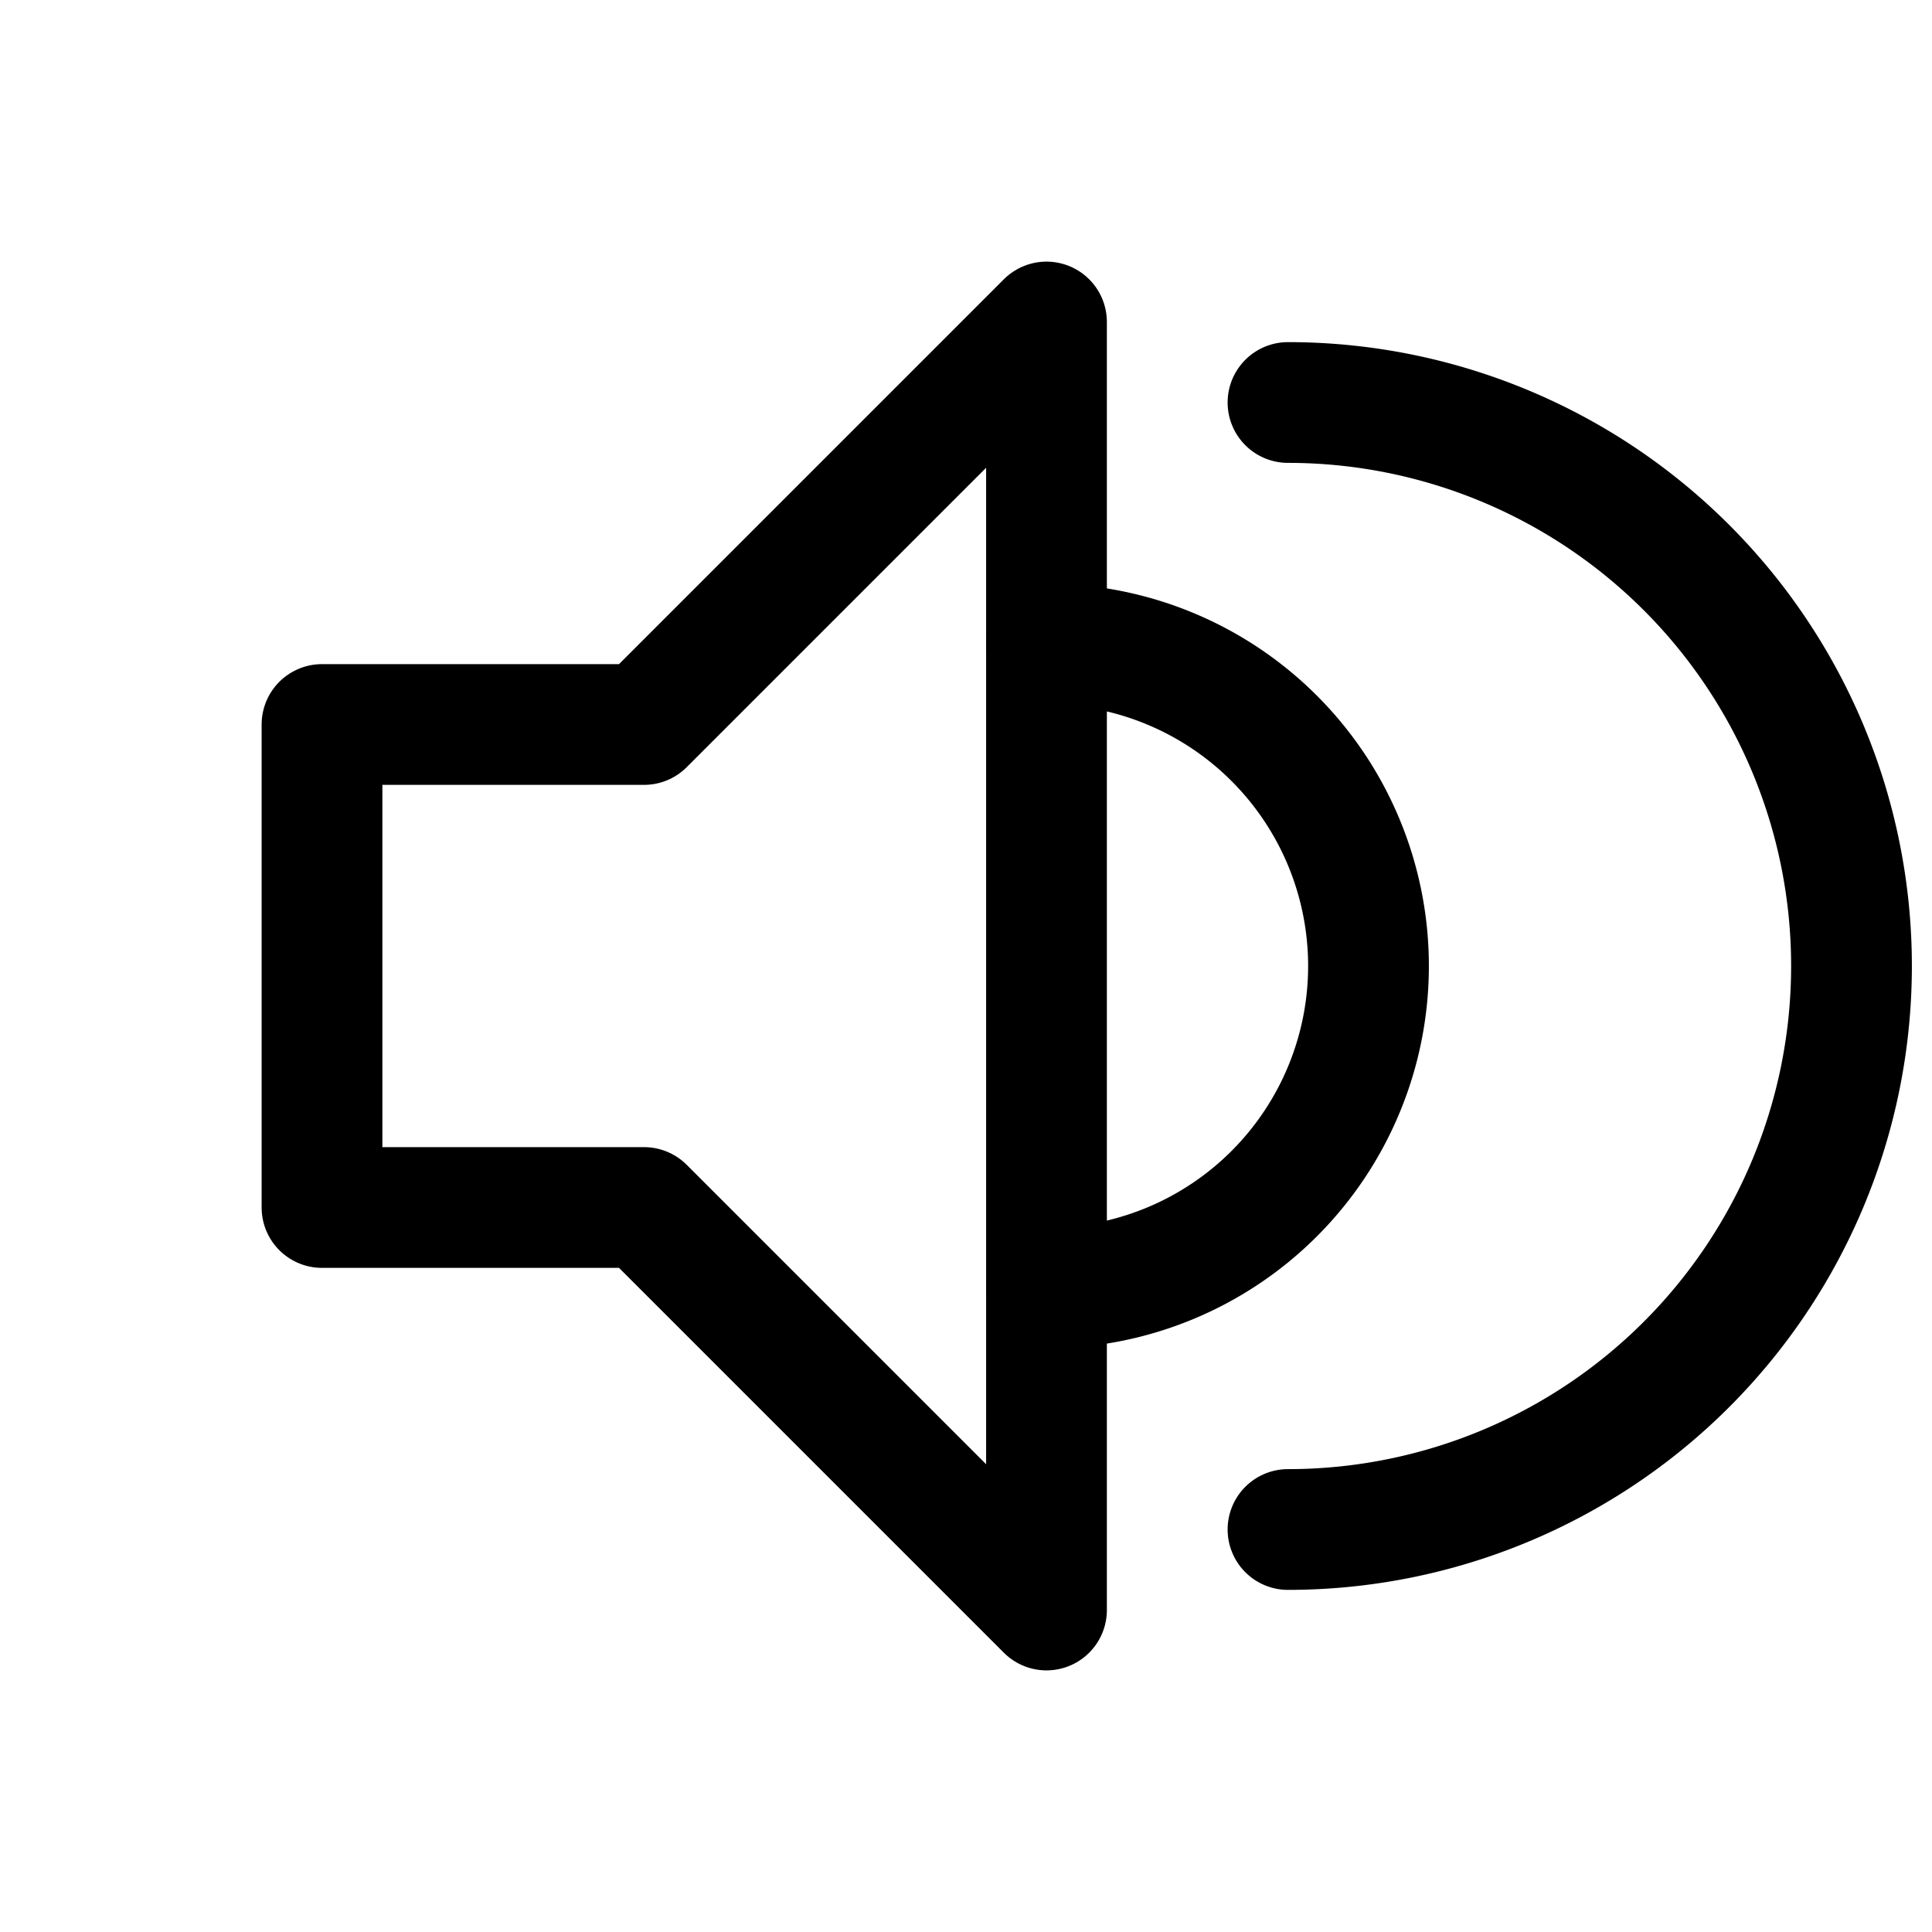
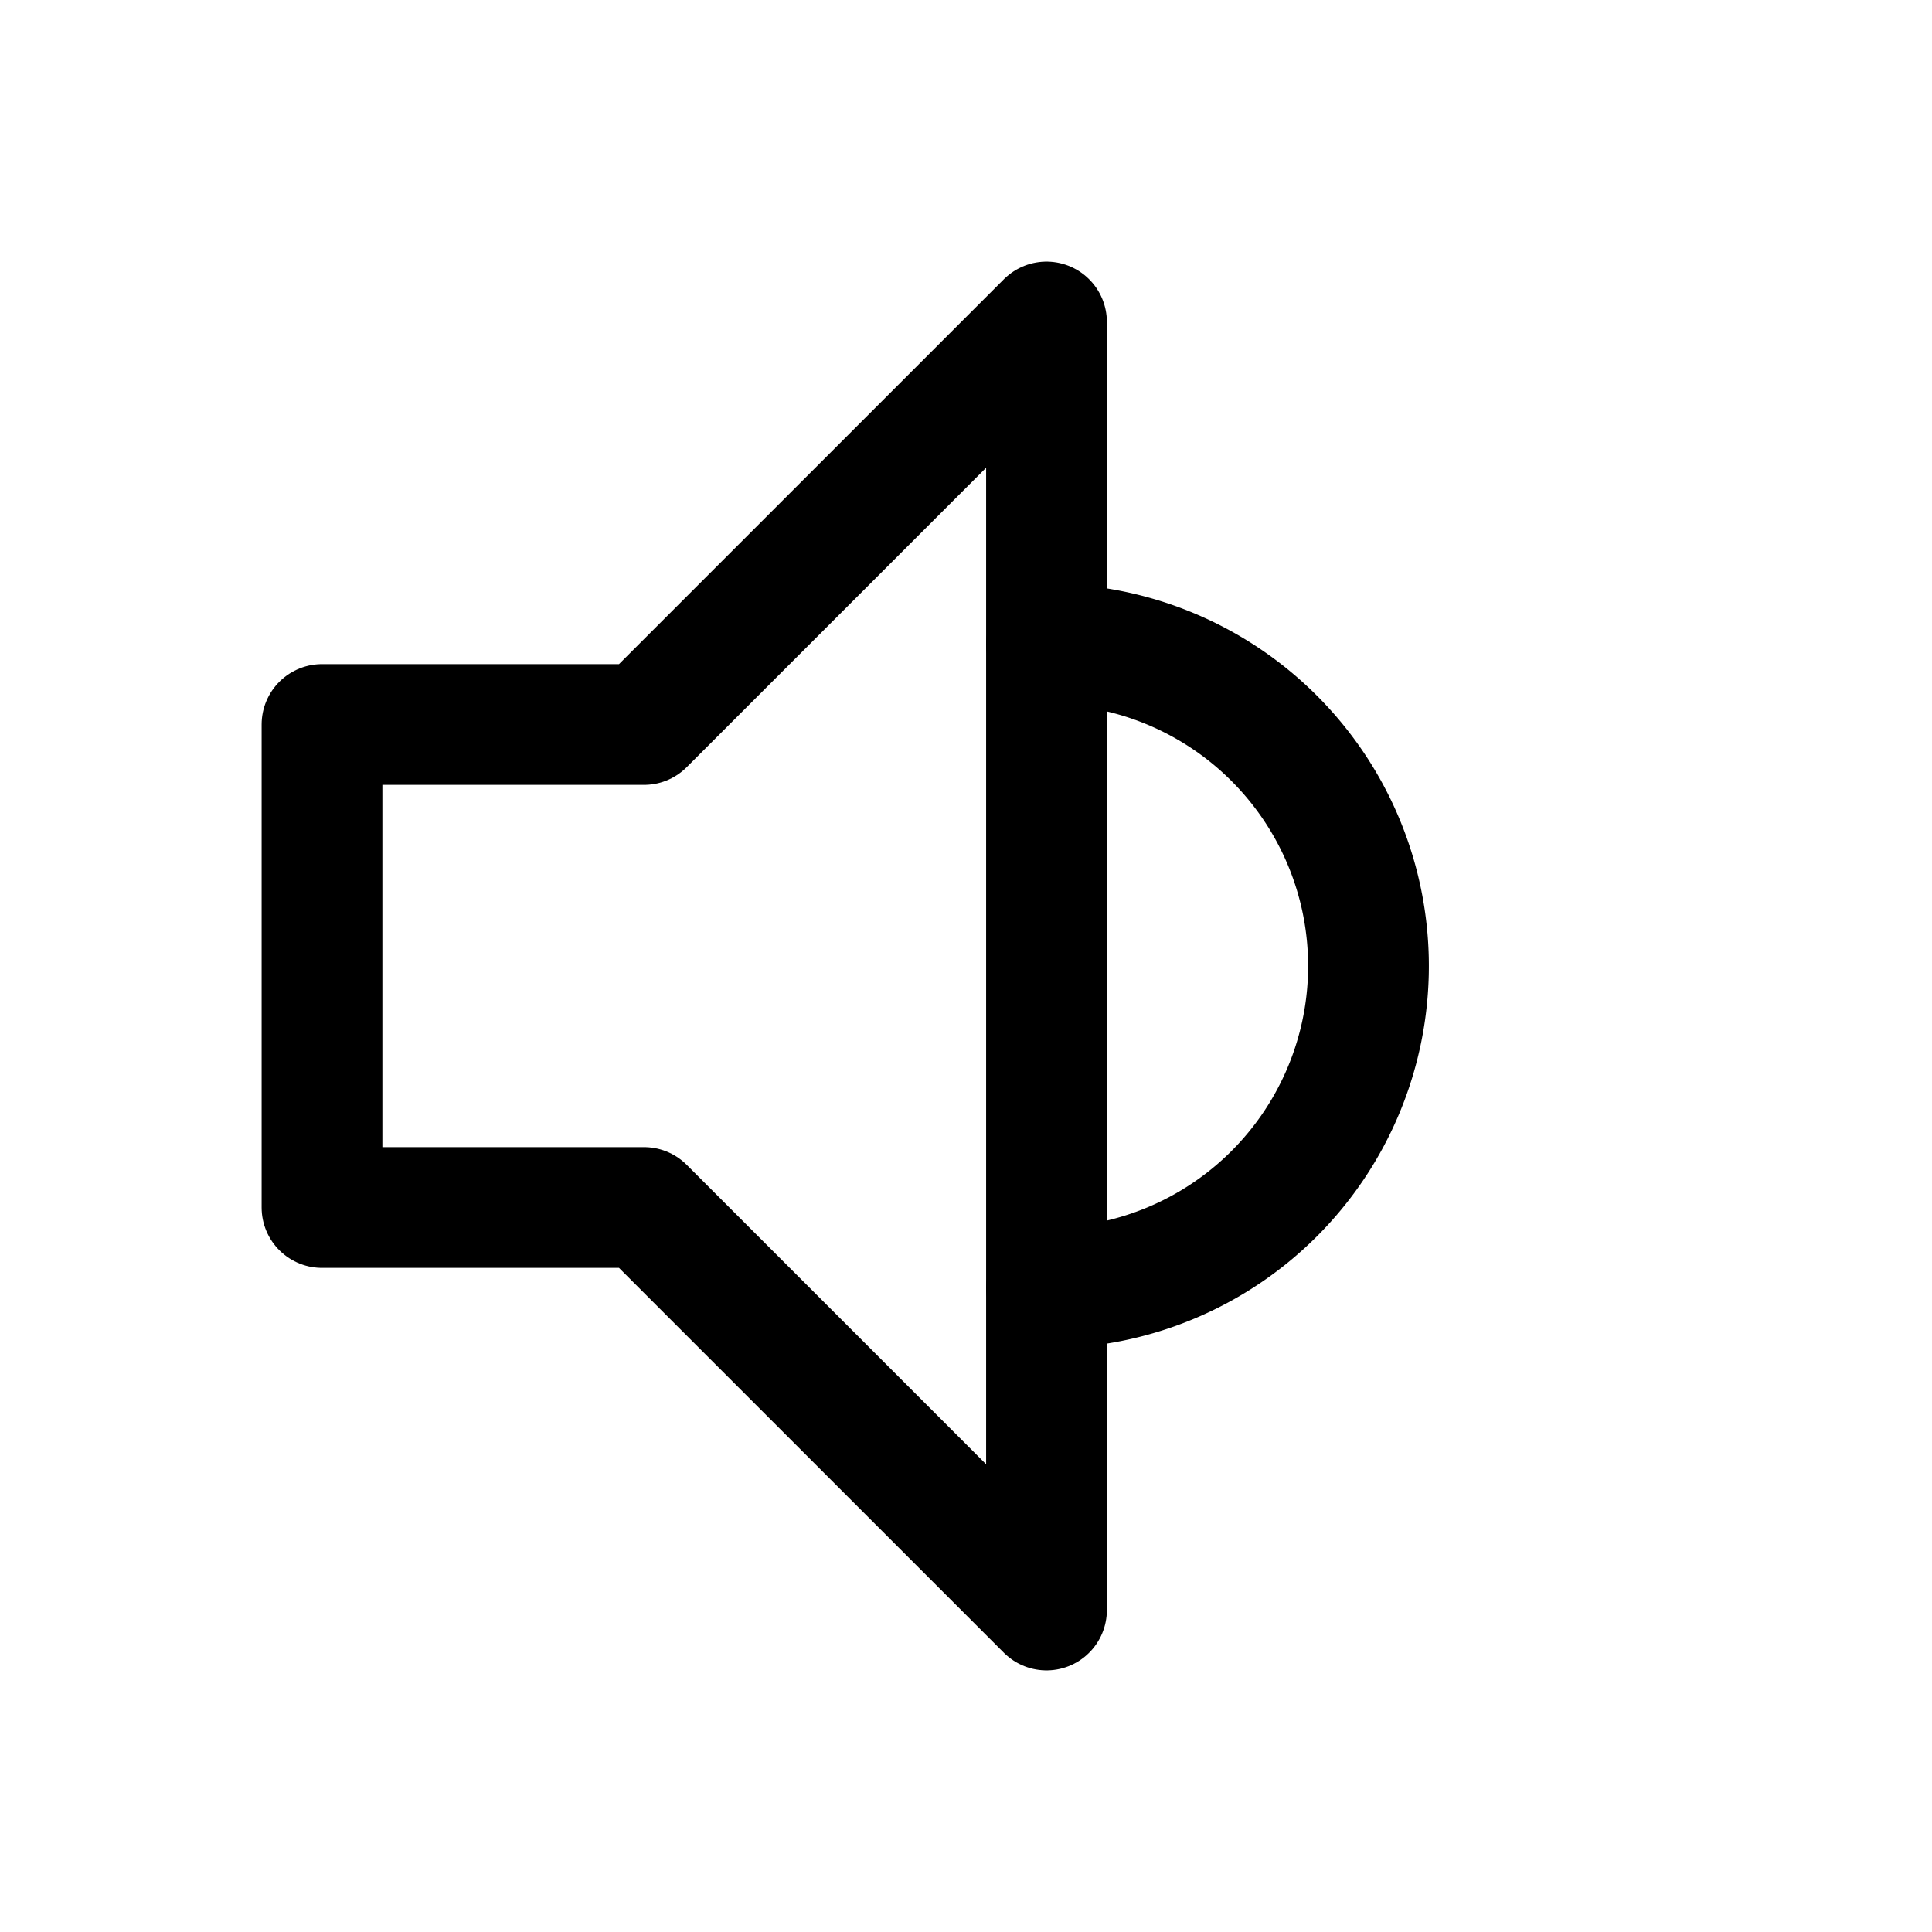
<svg xmlns="http://www.w3.org/2000/svg" viewBox="0 0 24 24" width="24" height="24" stroke="currentColor" fill="none" stroke-width="1.5" stroke-linecap="round" stroke-linejoin="round" aria-label="Volume icon">
  <path d="M4 9v6h4l5 5V4l-5 5H4z" />
  <path d="M13 8a4 4 0 0 1 0 8" />
-   <path d="M16 5a7 7 0 0 1 0 14" />
</svg>